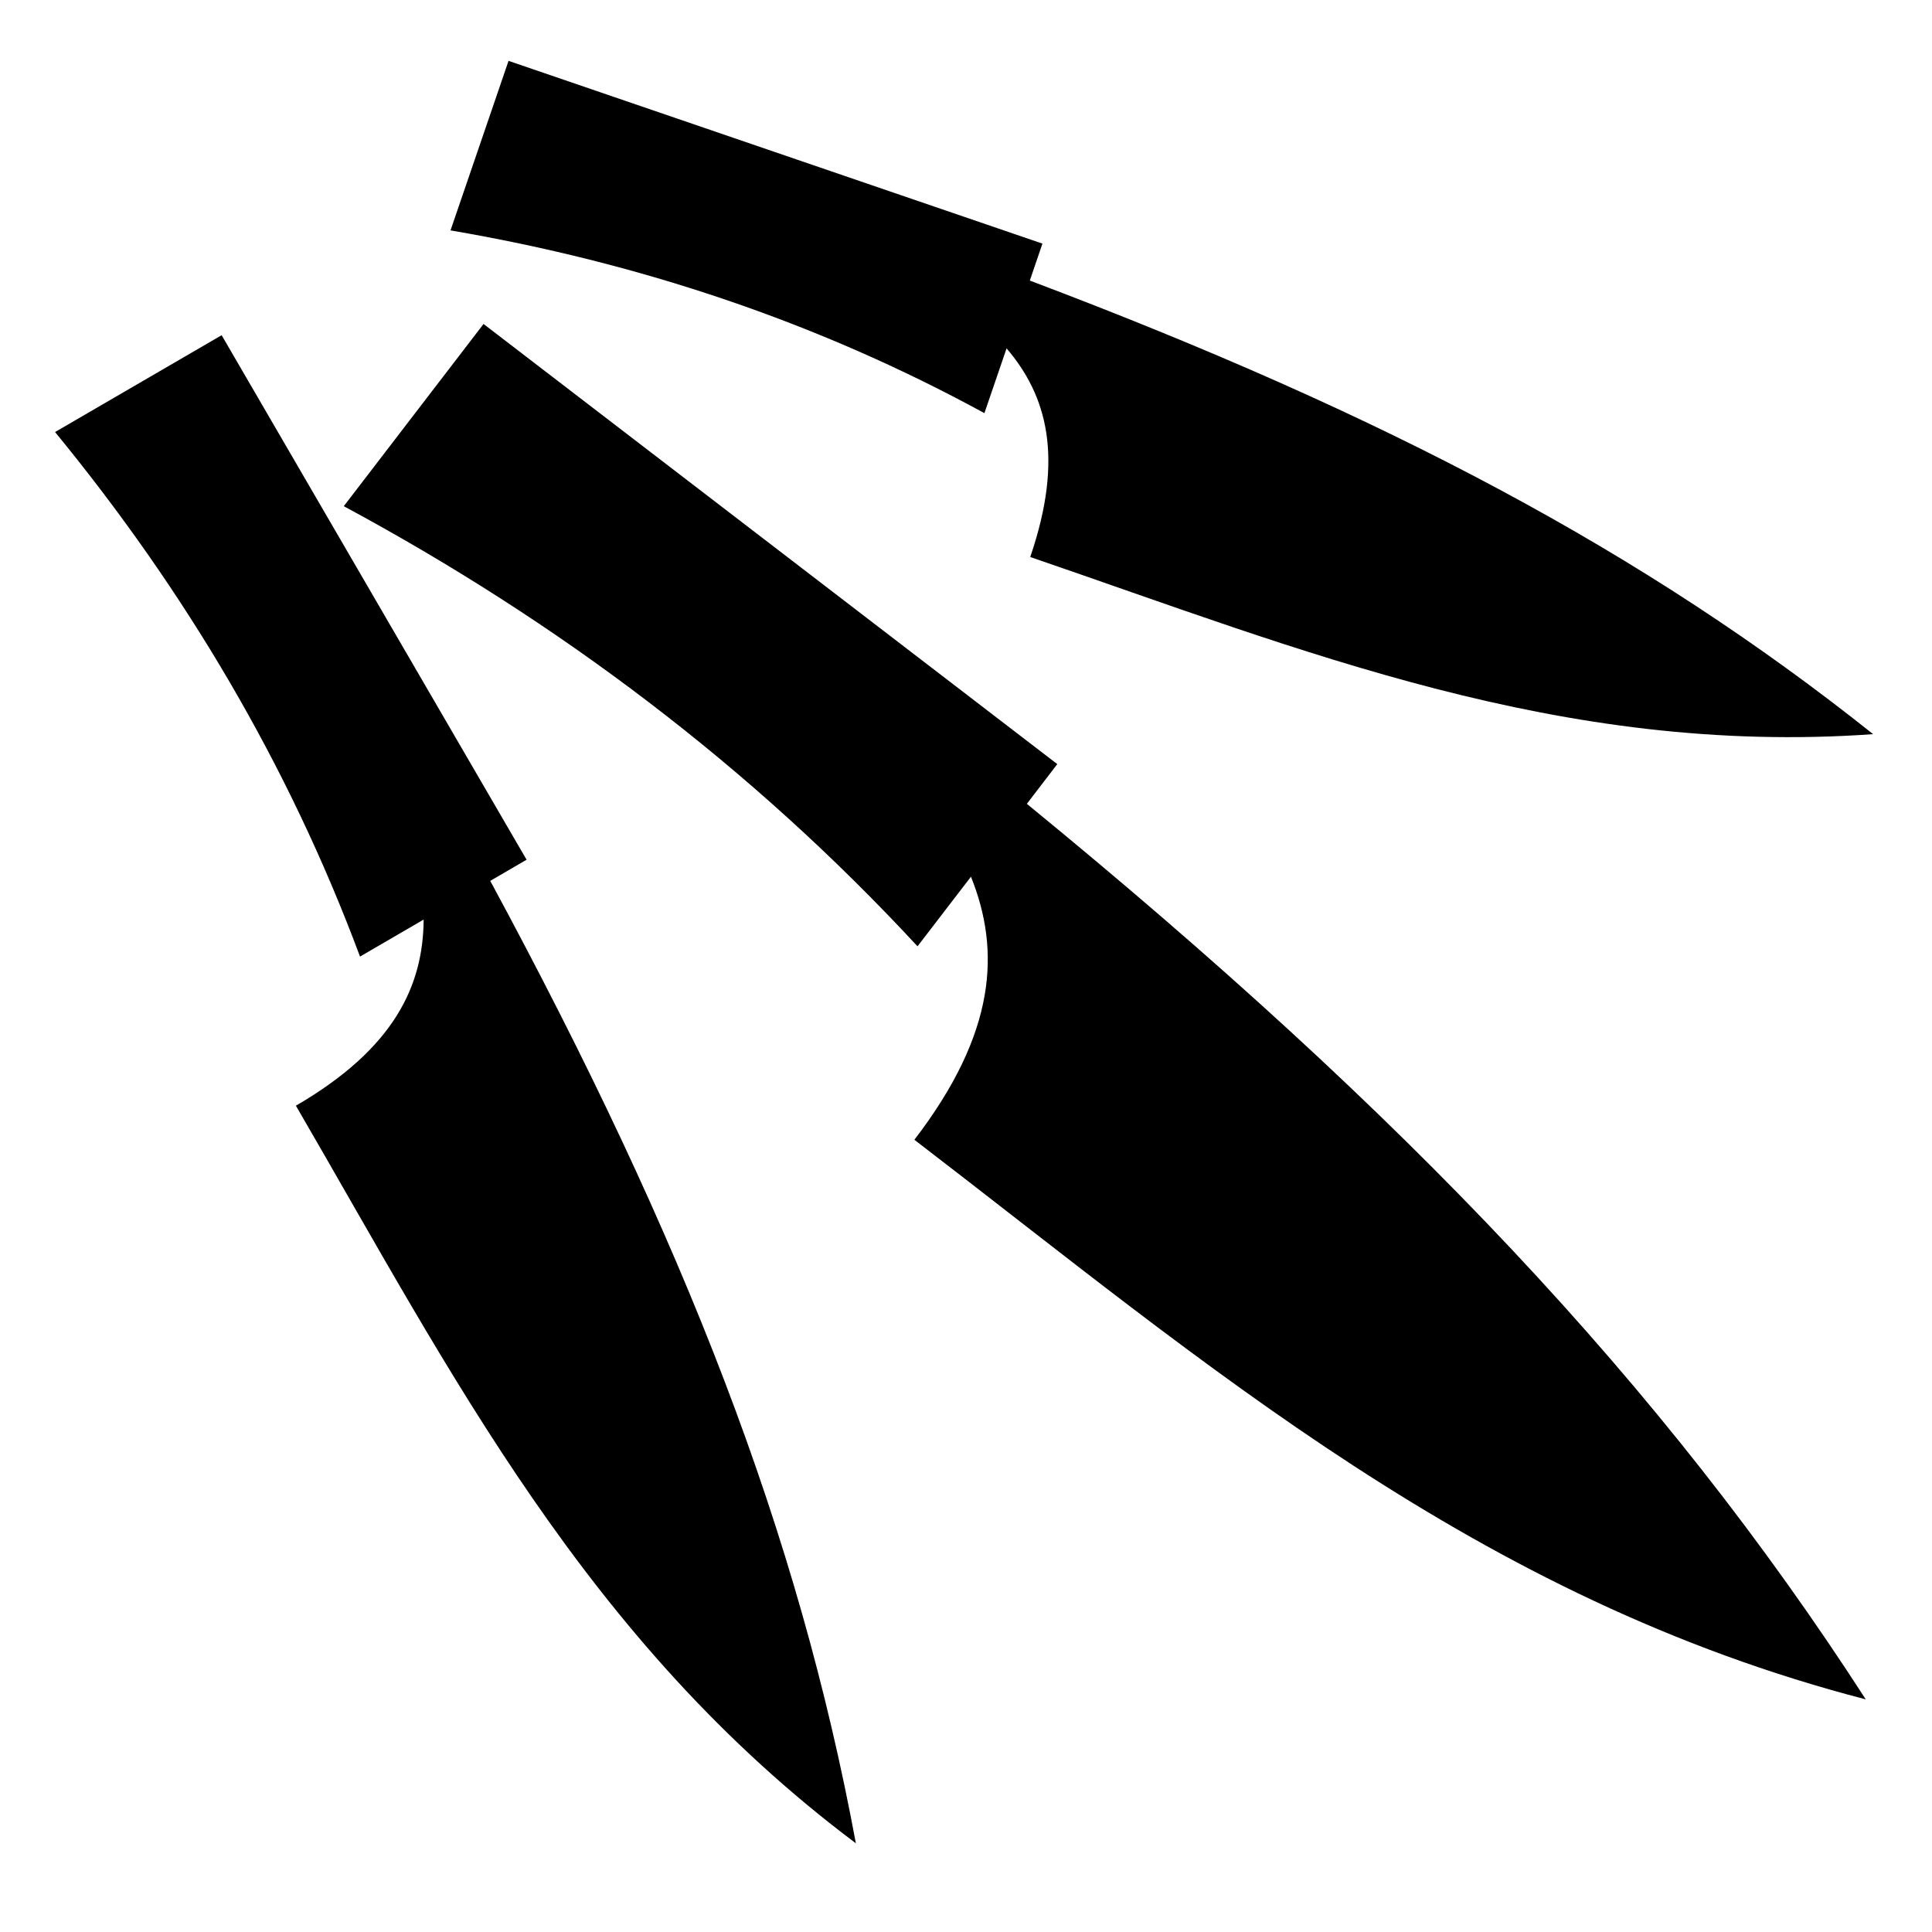
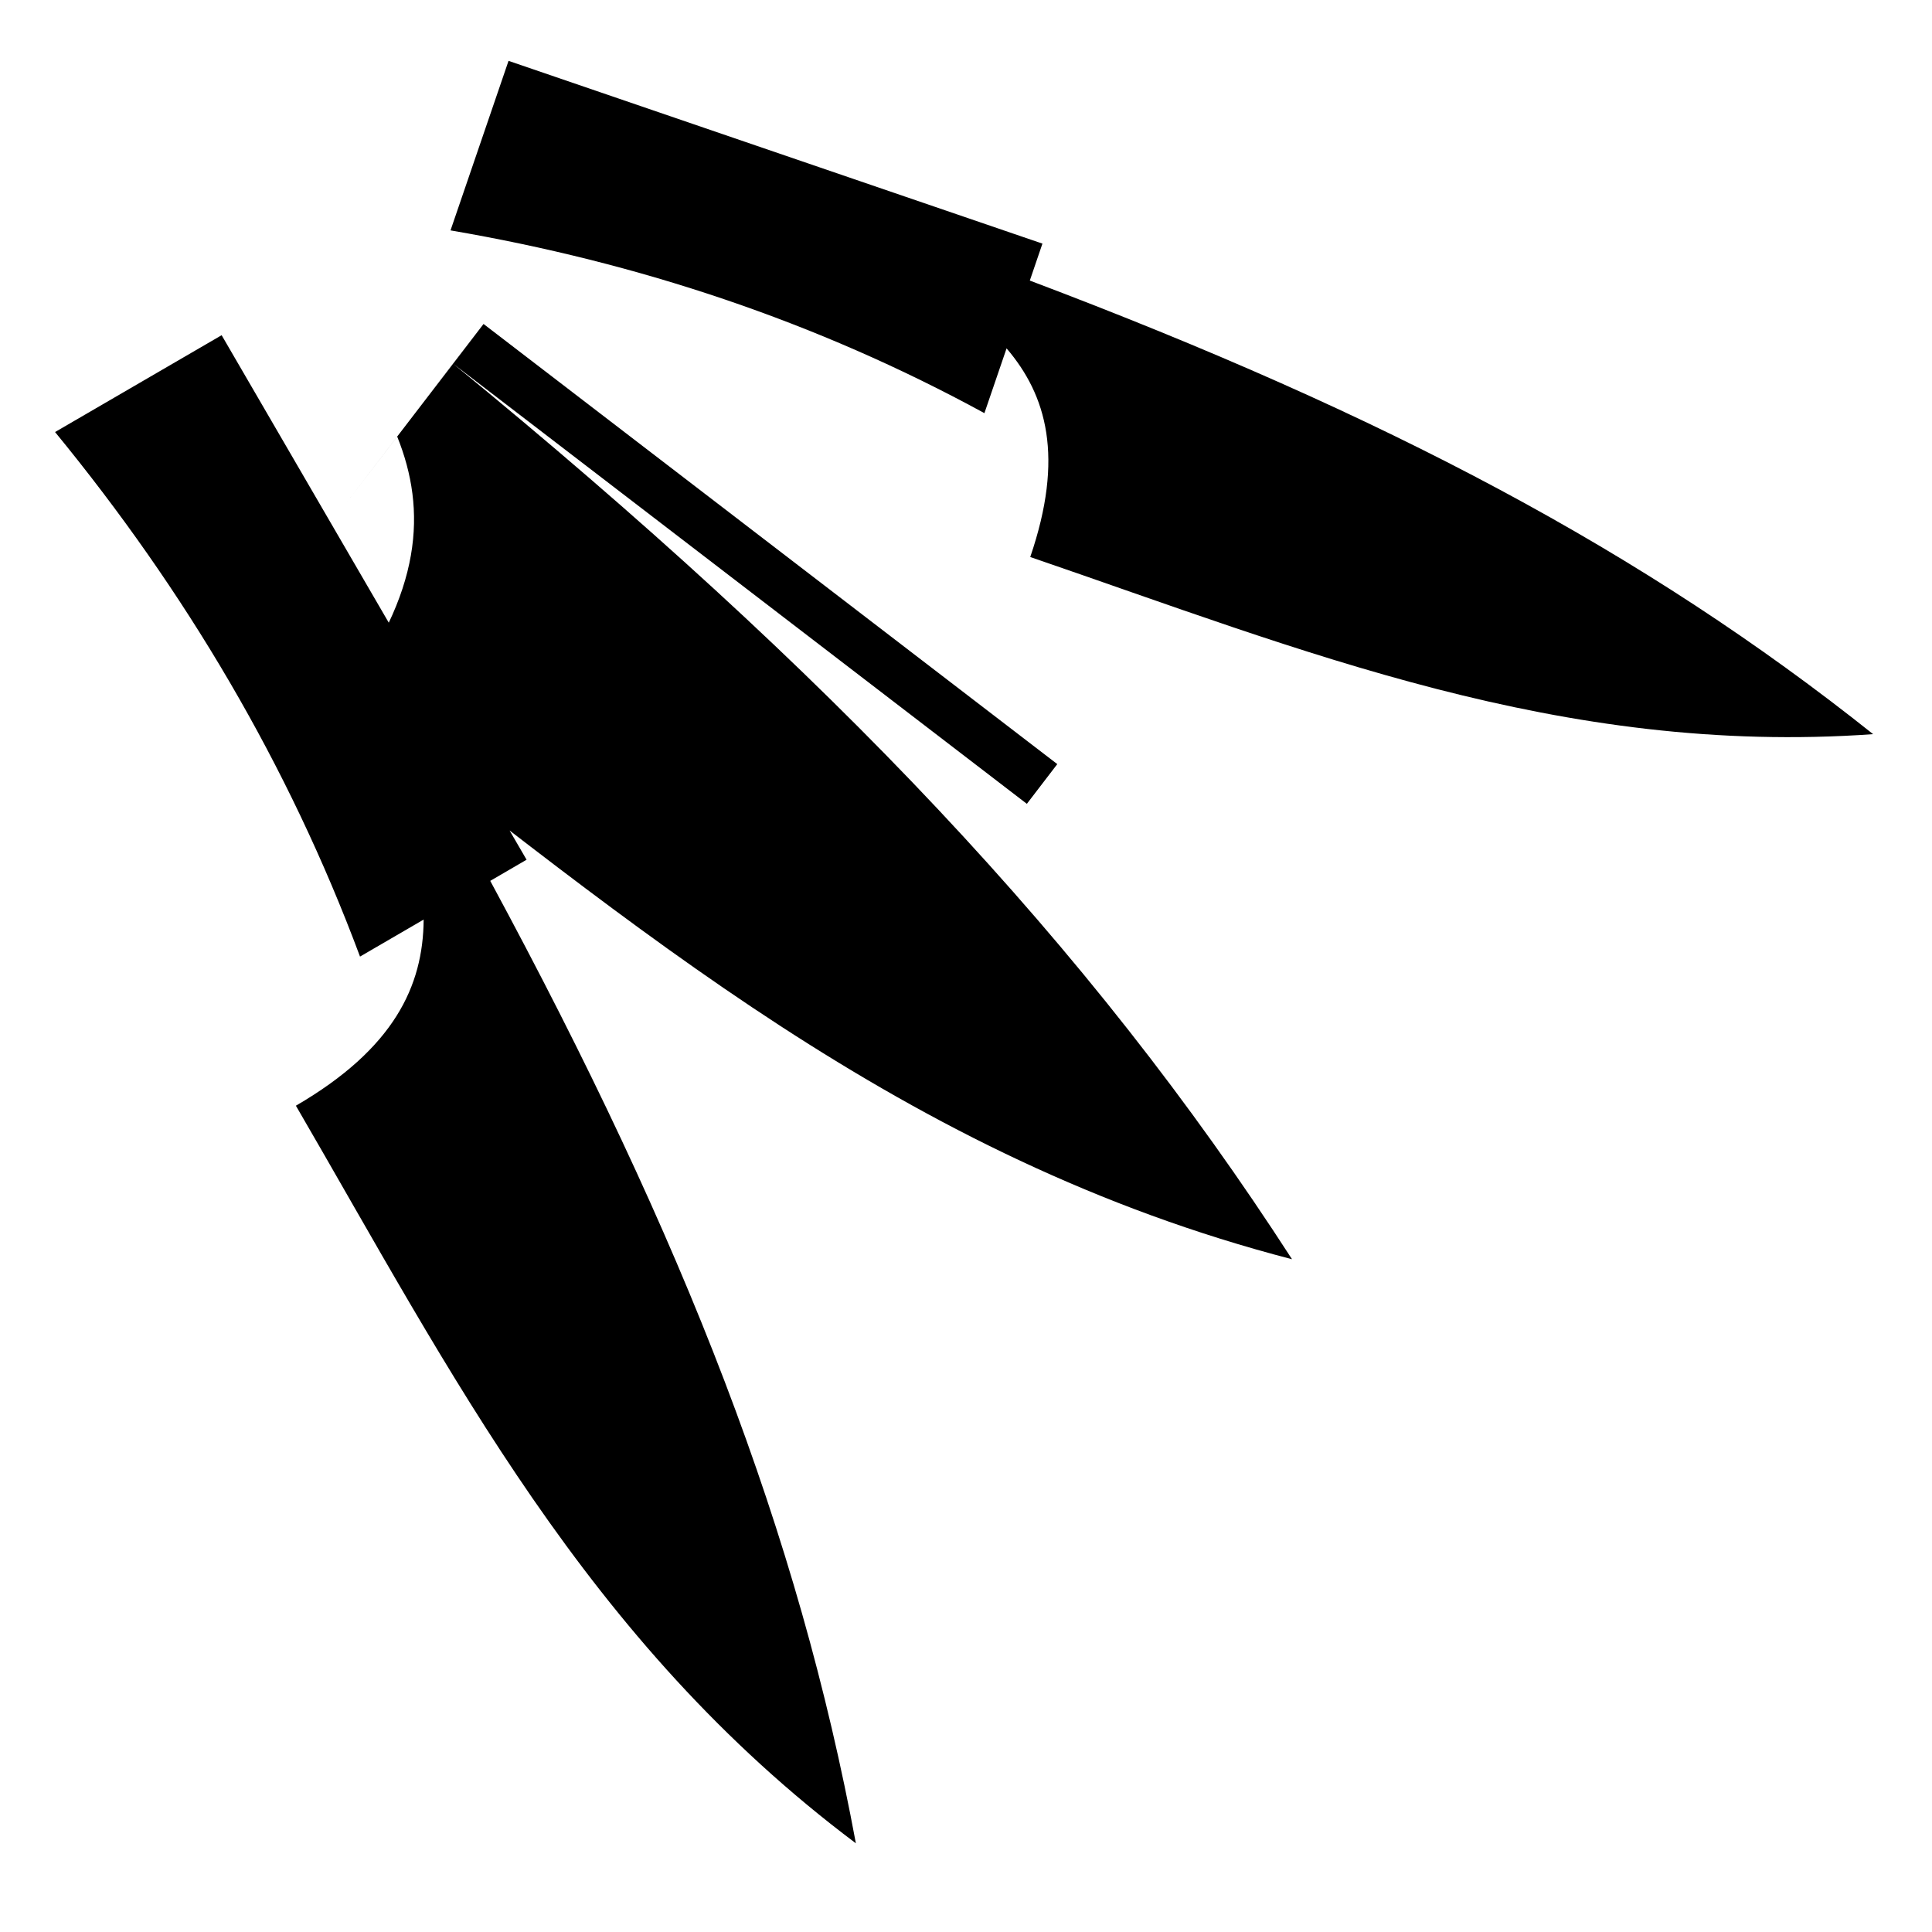
<svg xmlns="http://www.w3.org/2000/svg" fill="#000000" width="800px" height="800px" viewBox="0 0 32 32" version="1.1">
  <title>kitchen-knives</title>
-   <path d="M16.672 5.77c0.665 0.779 0.958 1.801 0.392 3.456 4.515 1.546 8.773 3.302 13.961 2.934-3.789-3.020-8.057-5.28-13.968-7.513l0.209-0.612-8.843-3.027-0.961 2.808c3.111 0.532 6.068 1.513 8.843 3.027l0.367-1.073zM17.008 13.314l0.504-0.658-9.503-7.29-2.315 3.018c3.561 1.918 6.752 4.318 9.503 7.29l0.885-1.153c0.489 1.217 0.427 2.579-0.937 4.357 4.852 3.722 9.307 7.595 15.758 9.269-3.368-5.216-7.628-9.705-13.895-14.833zM8.722 14.24l-5.051-8.688-2.759 1.604c2.152 2.624 3.864 5.503 5.051 8.688l1.054-0.613c-0.008 1.101-0.491 2.138-2.116 3.083 2.579 4.436 4.802 8.861 9.275 12.217-0.951-5.122-2.826-9.964-6.056-15.941l0.601-0.35z" />
+   <path d="M16.672 5.77c0.665 0.779 0.958 1.801 0.392 3.456 4.515 1.546 8.773 3.302 13.961 2.934-3.789-3.020-8.057-5.28-13.968-7.513l0.209-0.612-8.843-3.027-0.961 2.808c3.111 0.532 6.068 1.513 8.843 3.027l0.367-1.073zM17.008 13.314l0.504-0.658-9.503-7.29-2.315 3.018l0.885-1.153c0.489 1.217 0.427 2.579-0.937 4.357 4.852 3.722 9.307 7.595 15.758 9.269-3.368-5.216-7.628-9.705-13.895-14.833zM8.722 14.24l-5.051-8.688-2.759 1.604c2.152 2.624 3.864 5.503 5.051 8.688l1.054-0.613c-0.008 1.101-0.491 2.138-2.116 3.083 2.579 4.436 4.802 8.861 9.275 12.217-0.951-5.122-2.826-9.964-6.056-15.941l0.601-0.35z" />
</svg>